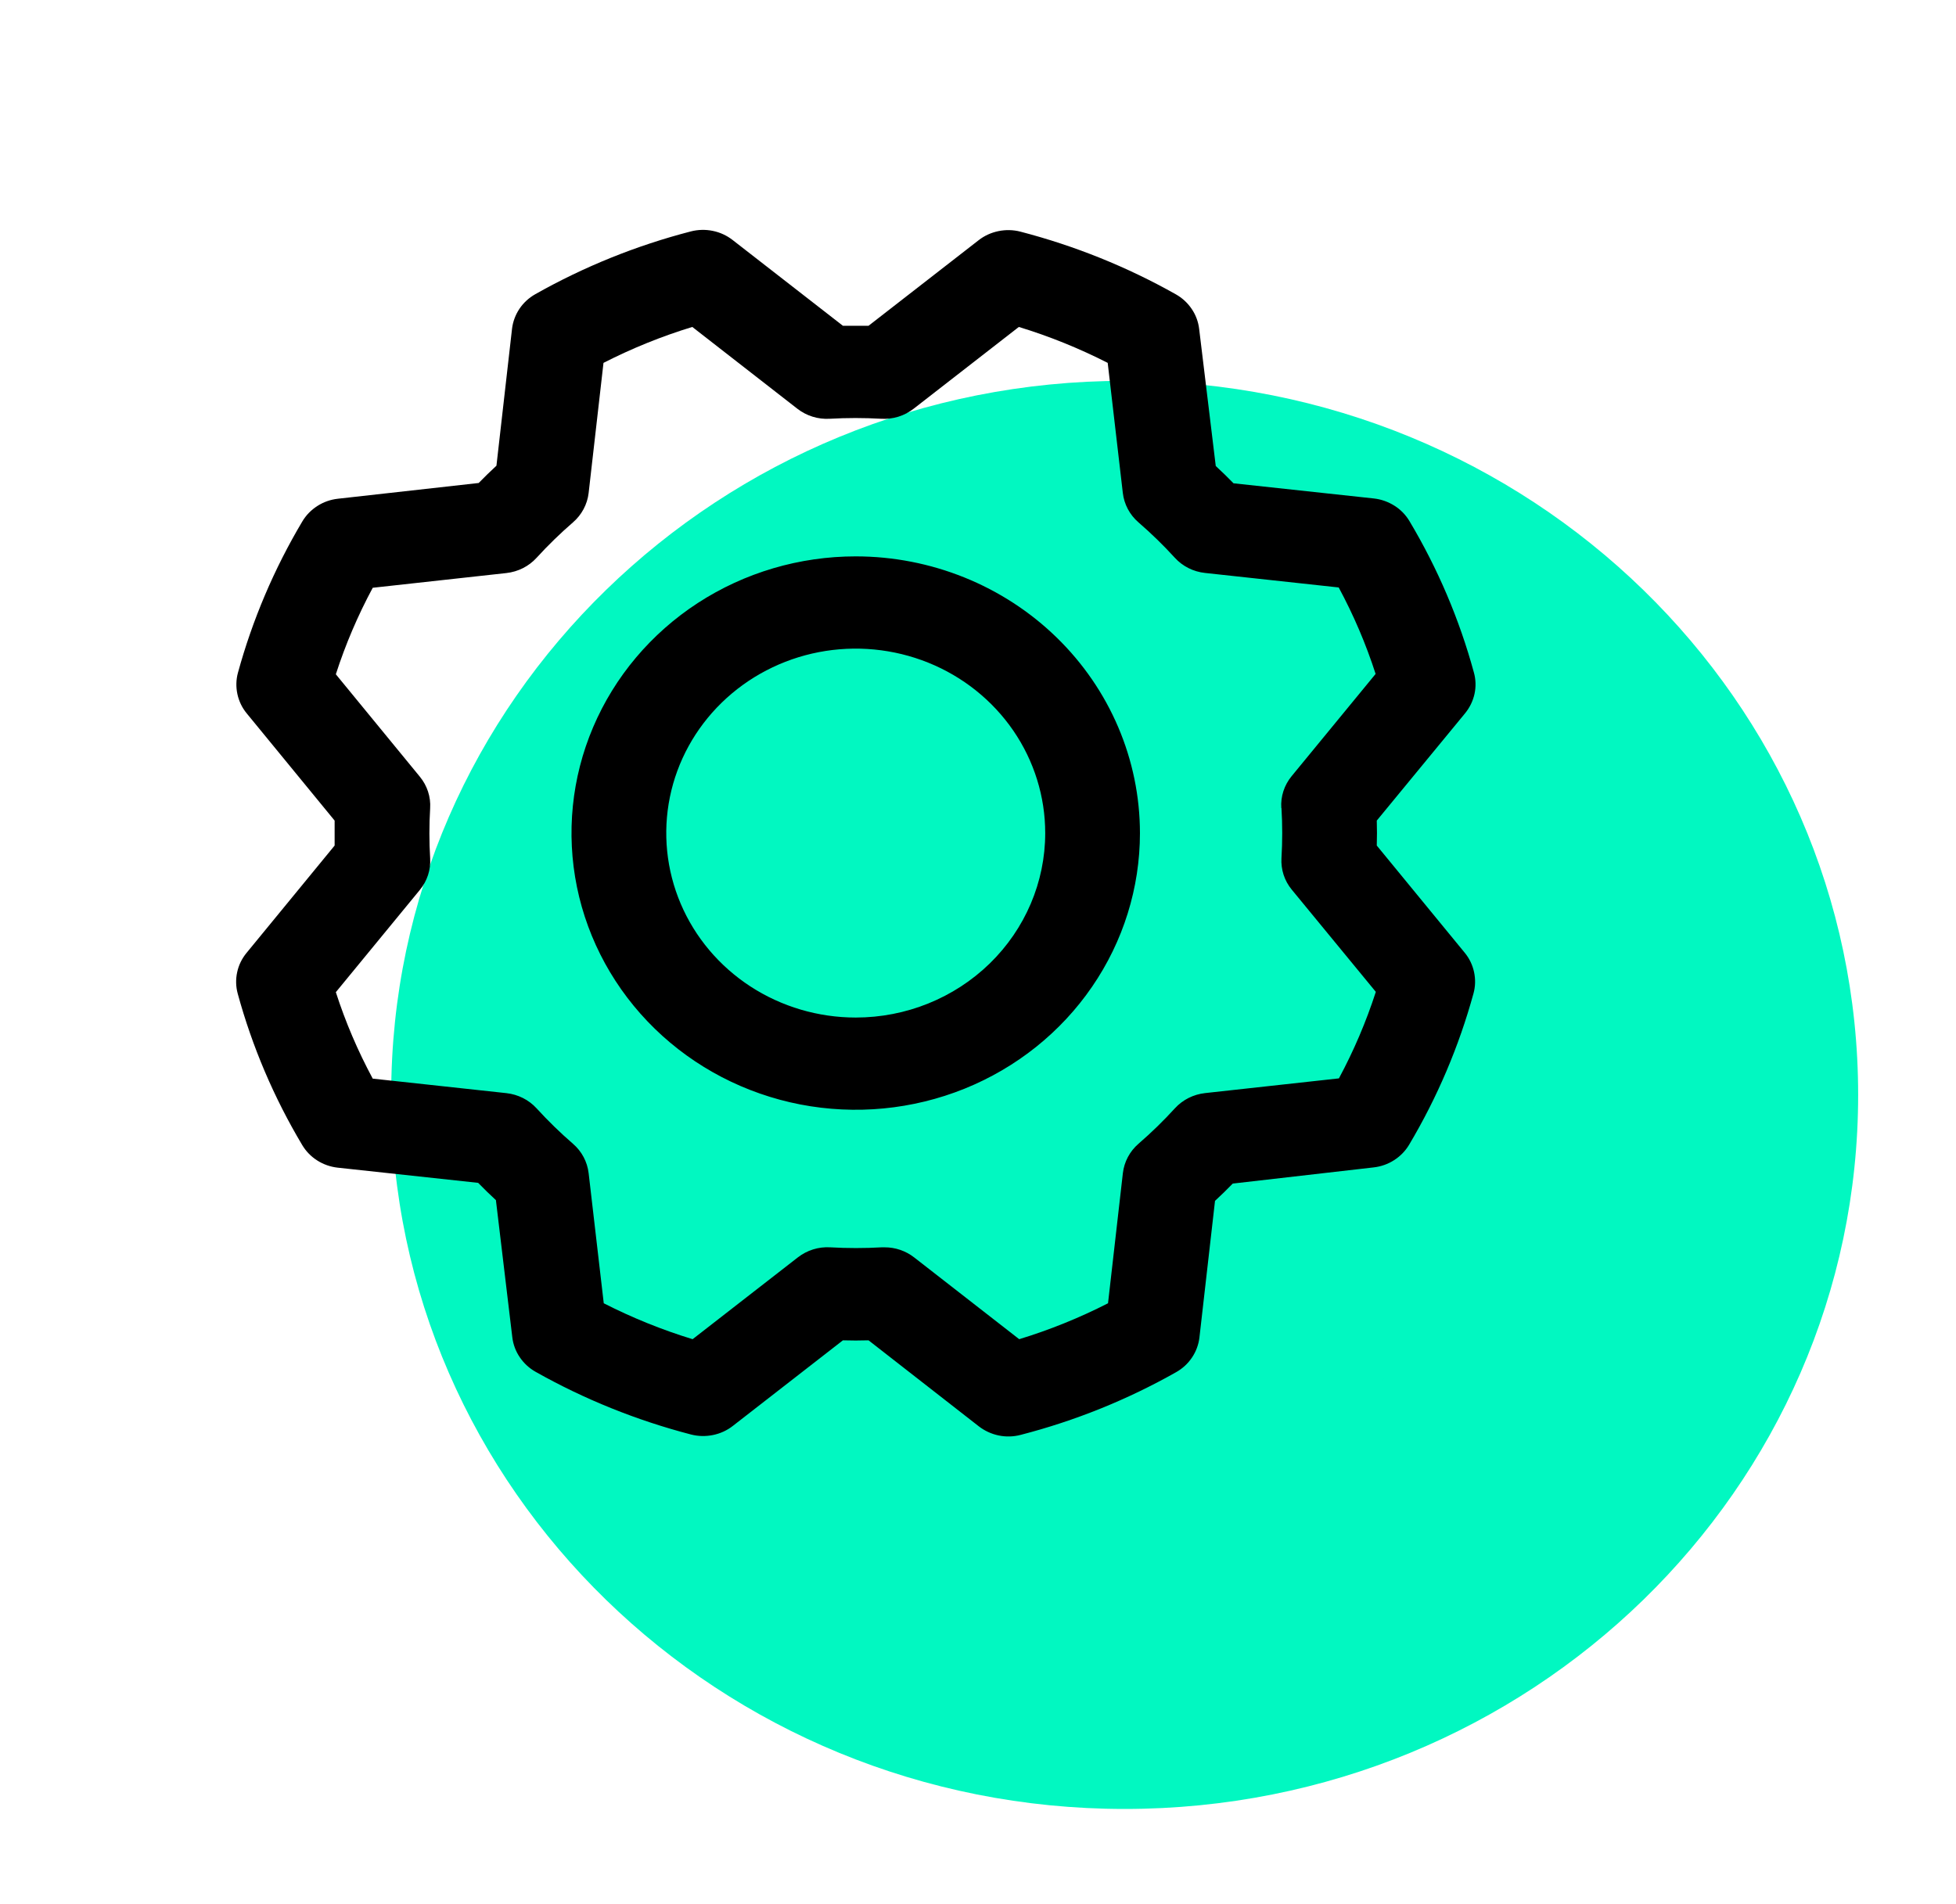
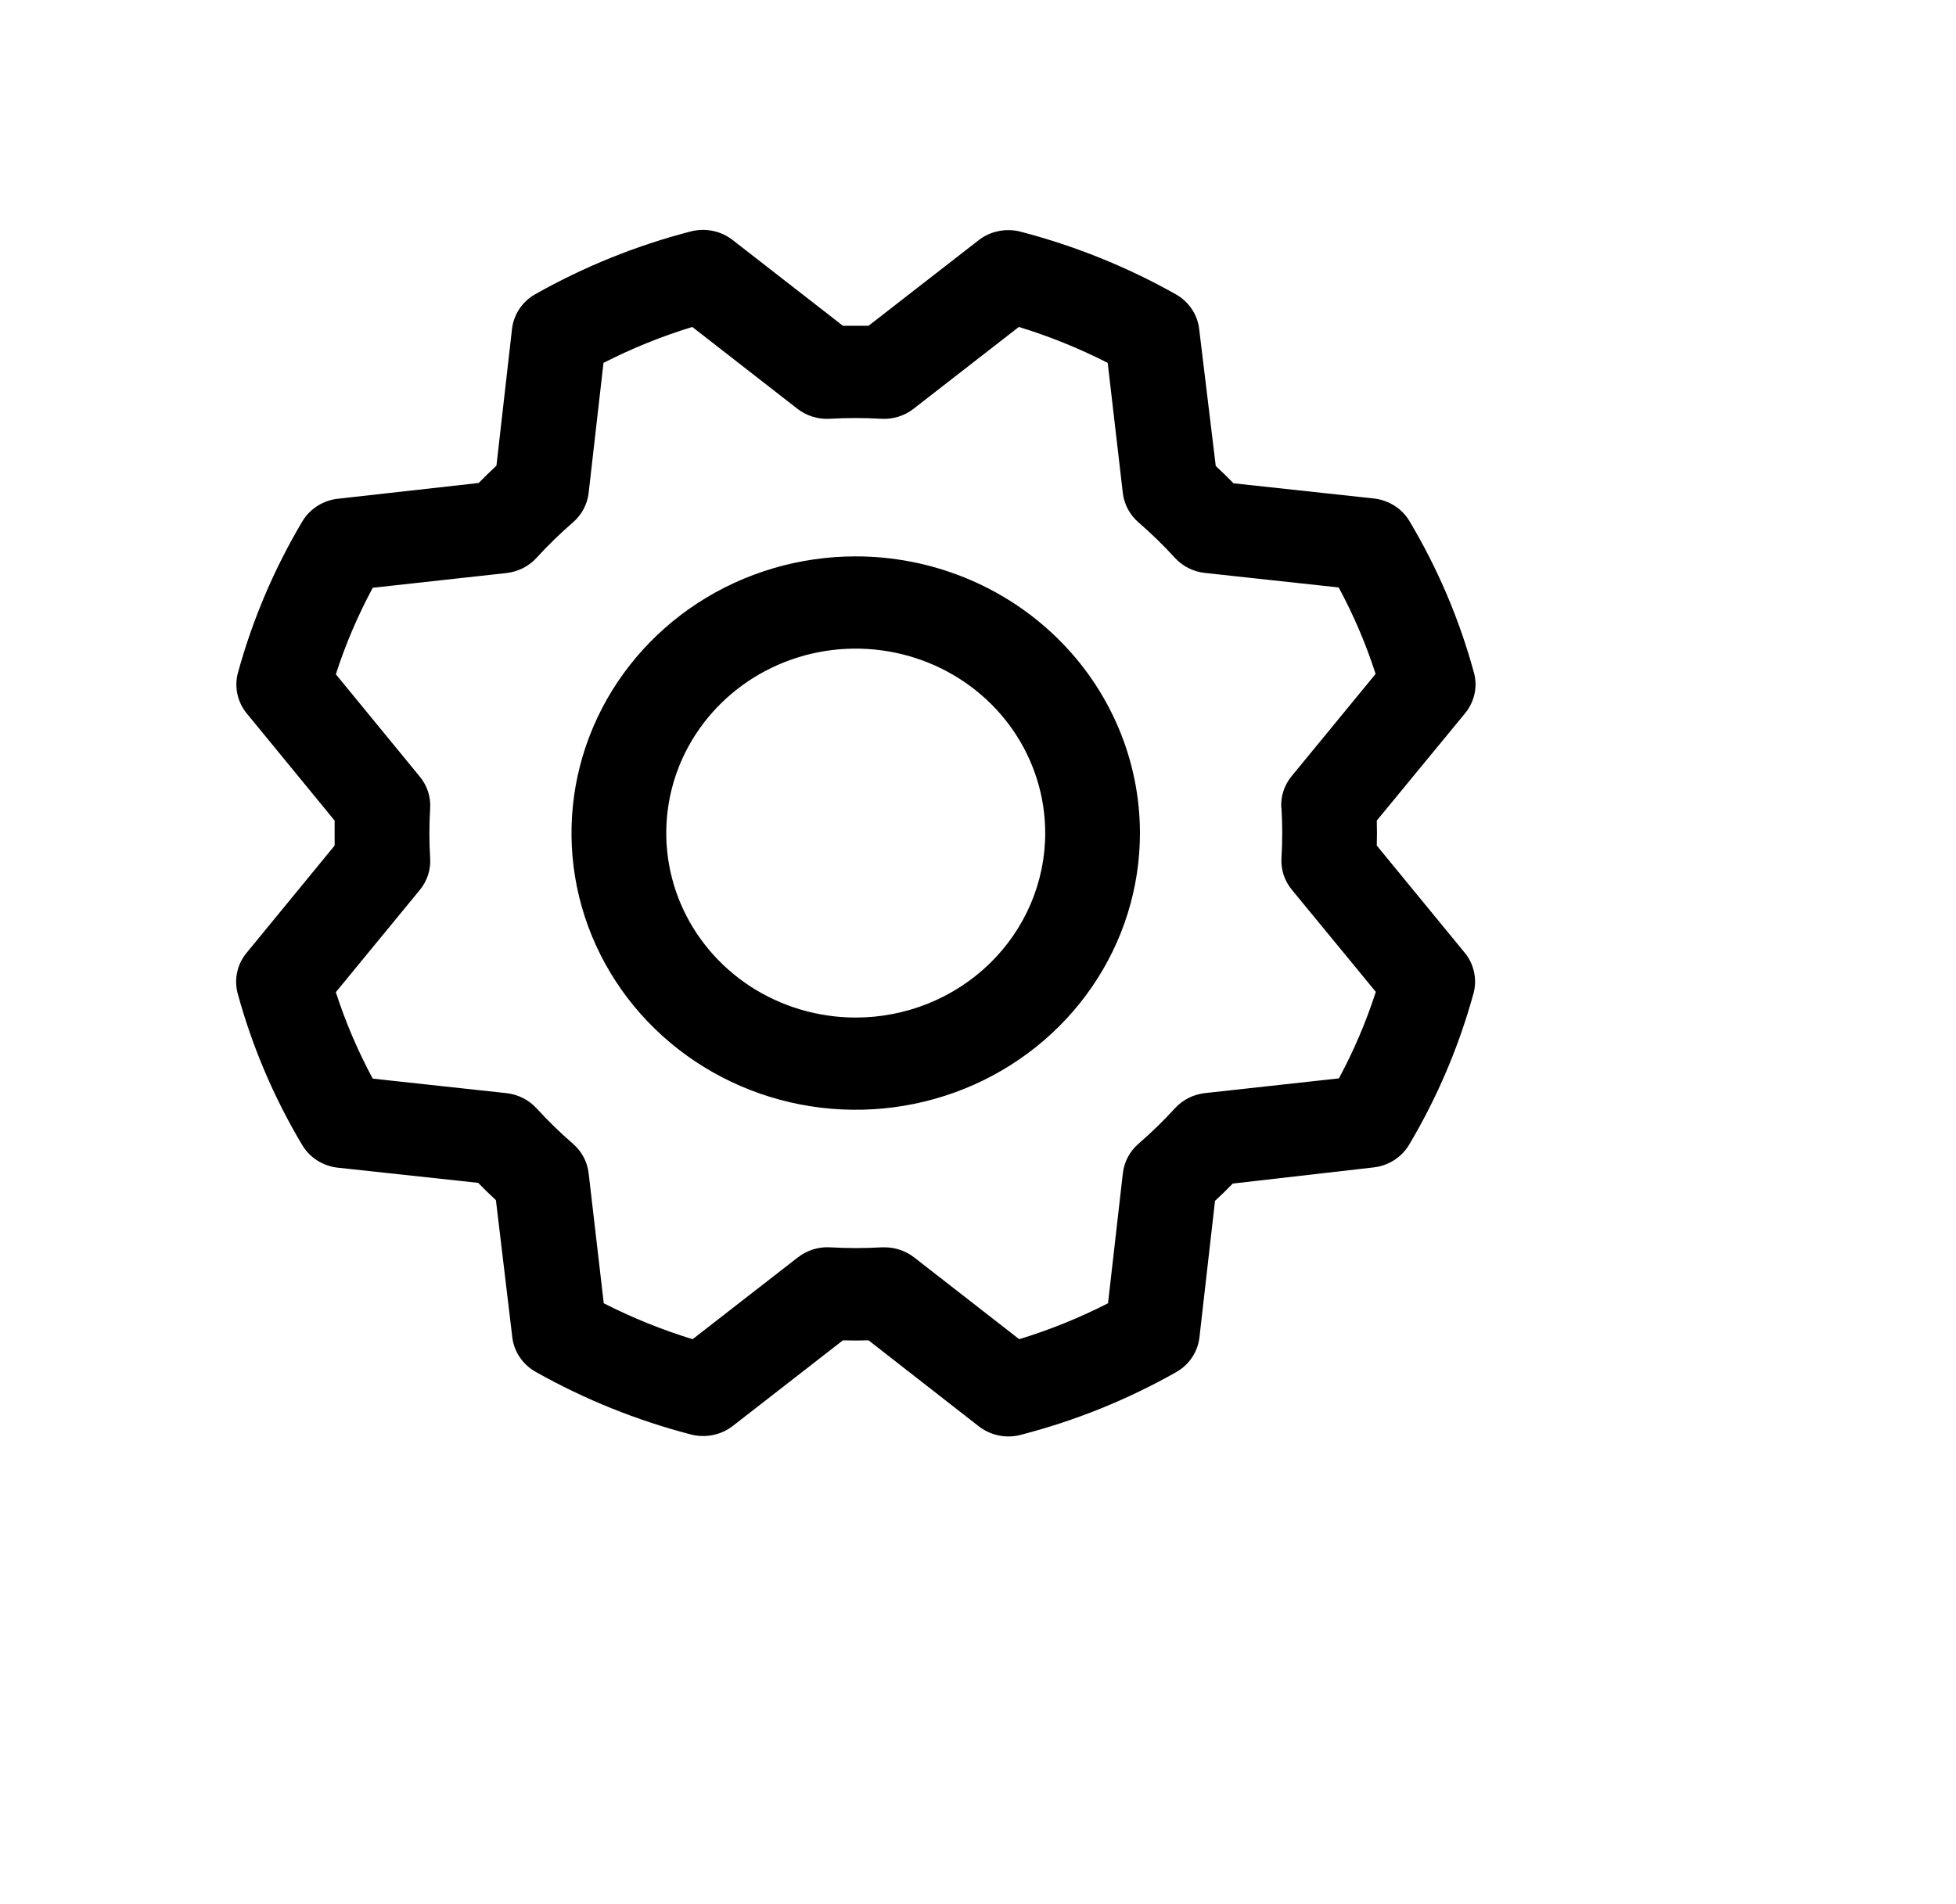
<svg xmlns="http://www.w3.org/2000/svg" overflow="hidden" xml:space="preserve" height="37" width="38">
  <g transform="translate(-728 -250)">
-     <path transform="matrix(1.027 0 0 1 728 250)" fill="#01F8C1" d="M35.15 21.275C35.15 28.938 28.938 35.15 21.275 35.15 13.612 35.15 7.4 28.938 7.4 21.275 7.4 13.612 13.612 7.4 21.275 7.4 28.938 7.4 35.15 13.612 35.15 21.275Z" />
-     <path transform="matrix(1.027 0 0 1 728 250)" fill="#01F8C1" d="M29.213 19.391C29.213 25.203 24.501 29.915 18.689 29.915 12.877 29.915 8.165 25.203 8.165 19.391 8.165 13.578 12.877 8.866 18.689 8.866 24.501 8.866 29.213 13.578 29.213 19.391Z" />
    <path transform="matrix(1.027 0 0 1 728 250)" d="M16.188 10.811C15.124 10.811 14.085 11.126 13.2 11.717 12.316 12.308 11.627 13.148 11.22 14.13 10.813 15.112 10.707 16.193 10.914 17.236 11.122 18.279 11.634 19.237 12.386 19.989 13.138 20.741 14.096 21.253 15.139 21.461 16.181 21.668 17.262 21.562 18.245 21.155 19.227 20.748 20.067 20.059 20.658 19.174 21.249 18.29 21.564 17.251 21.564 16.188 21.563 14.762 20.996 13.395 19.988 12.387 18.98 11.379 17.613 10.812 16.188 10.811ZM16.188 19.772C15.479 19.772 14.786 19.562 14.196 19.168 13.607 18.774 13.147 18.214 12.876 17.559 12.605 16.904 12.534 16.183 12.672 15.488 12.81 14.793 13.152 14.154 13.653 13.653 14.154 13.152 14.793 12.81 15.488 12.672 16.183 12.534 16.904 12.605 17.559 12.876 18.214 13.147 18.774 13.607 19.168 14.196 19.562 14.786 19.772 15.479 19.772 16.188 19.772 17.138 19.394 18.05 18.722 18.722 18.05 19.394 17.138 19.772 16.188 19.772ZM26.044 16.43C26.049 16.268 26.049 16.107 26.044 15.945L27.716 13.858C27.803 13.748 27.864 13.619 27.893 13.482 27.922 13.345 27.918 13.202 27.881 13.067 27.608 12.037 27.198 11.048 26.663 10.127 26.593 10.006 26.496 9.903 26.379 9.827 26.262 9.751 26.129 9.702 25.991 9.686L23.334 9.391C23.223 9.274 23.111 9.162 22.998 9.055L22.684 6.391C22.668 6.252 22.62 6.119 22.543 6.003 22.466 5.886 22.364 5.789 22.243 5.719 21.321 5.185 20.332 4.776 19.302 4.501 19.167 4.465 19.025 4.462 18.887 4.491 18.75 4.52 18.621 4.58 18.512 4.668L16.43 6.33C16.268 6.33 16.107 6.33 15.945 6.33L13.858 4.663C13.748 4.575 13.619 4.514 13.482 4.486 13.345 4.457 13.202 4.461 13.067 4.497 12.037 4.771 11.049 5.181 10.127 5.716 10.006 5.786 9.903 5.883 9.827 5.999 9.751 6.116 9.702 6.249 9.686 6.388L9.391 9.049C9.274 9.16 9.162 9.272 9.055 9.385L6.391 9.691C6.252 9.707 6.119 9.755 6.003 9.832 5.886 9.909 5.789 10.011 5.719 10.132 5.185 11.054 4.776 12.043 4.501 13.072 4.465 13.208 4.462 13.35 4.491 13.488 4.52 13.625 4.58 13.754 4.668 13.863L6.33 15.945C6.33 16.107 6.33 16.268 6.33 16.43L4.663 18.517C4.575 18.627 4.514 18.756 4.486 18.893 4.457 19.03 4.461 19.173 4.497 19.308 4.771 20.338 5.181 21.327 5.716 22.248 5.786 22.369 5.883 22.472 5.999 22.548 6.116 22.625 6.249 22.673 6.388 22.689L9.045 22.984C9.156 23.101 9.268 23.213 9.381 23.32L9.691 25.984C9.707 26.123 9.755 26.256 9.832 26.372 9.909 26.489 10.011 26.586 10.132 26.656 11.054 27.19 12.043 27.599 13.072 27.874 13.208 27.91 13.35 27.913 13.488 27.884 13.625 27.855 13.754 27.795 13.863 27.707L15.945 26.044C16.107 26.049 16.268 26.049 16.43 26.044L18.517 27.716C18.627 27.803 18.756 27.864 18.893 27.893 19.03 27.922 19.173 27.918 19.308 27.881 20.338 27.608 21.327 27.198 22.248 26.663 22.369 26.593 22.472 26.496 22.548 26.379 22.625 26.262 22.673 26.129 22.689 25.991L22.984 23.334C23.101 23.223 23.213 23.111 23.32 22.998L25.984 22.684C26.123 22.668 26.256 22.62 26.372 22.543 26.489 22.466 26.586 22.364 26.656 22.243 27.19 21.321 27.599 20.332 27.874 19.302 27.91 19.167 27.913 19.025 27.884 18.887 27.855 18.75 27.795 18.621 27.707 18.512L26.044 16.43ZM24.241 15.701C24.26 16.025 24.26 16.35 24.241 16.674 24.228 16.895 24.297 17.114 24.436 17.287L26.026 19.273C25.843 19.853 25.61 20.415 25.328 20.954L22.796 21.24C22.576 21.265 22.372 21.37 22.225 21.536 22.009 21.779 21.78 22.008 21.537 22.224 21.371 22.371 21.266 22.575 21.241 22.795L20.96 25.324C20.422 25.606 19.86 25.84 19.28 26.022L17.293 24.433C17.134 24.306 16.937 24.236 16.733 24.237L16.679 24.237C16.355 24.256 16.031 24.256 15.707 24.237 15.485 24.223 15.267 24.293 15.093 24.432L13.102 26.022C12.522 25.84 11.96 25.606 11.421 25.324L11.135 22.796C11.11 22.576 11.005 22.372 10.839 22.225 10.596 22.009 10.367 21.78 10.151 21.537 10.004 21.371 9.8 21.266 9.58 21.241L7.051 20.959C6.769 20.421 6.535 19.859 6.353 19.279L7.942 17.292C8.081 17.119 8.151 16.9 8.137 16.678 8.118 16.354 8.118 16.03 8.137 15.706 8.151 15.484 8.081 15.265 7.942 15.092L6.353 13.102C6.535 12.522 6.769 11.96 7.051 11.421L9.579 11.135C9.799 11.11 10.003 11.005 10.15 10.839 10.366 10.596 10.595 10.367 10.838 10.151 11.004 10.004 11.11 9.8 11.135 9.579L11.416 7.051C11.954 6.769 12.516 6.535 13.096 6.353L15.083 7.942C15.257 8.081 15.475 8.151 15.697 8.137 16.021 8.118 16.345 8.118 16.669 8.137 16.891 8.151 17.11 8.081 17.283 7.942L19.273 6.353C19.853 6.535 20.415 6.769 20.954 7.051L21.24 9.579C21.265 9.799 21.37 10.003 21.536 10.15 21.779 10.366 22.008 10.595 22.224 10.838 22.371 11.004 22.575 11.109 22.795 11.133L25.324 11.415C25.606 11.953 25.84 12.515 26.022 13.095L24.433 15.082C24.293 15.257 24.223 15.478 24.238 15.701L24.241 15.701Z" />
  </g>
</svg>